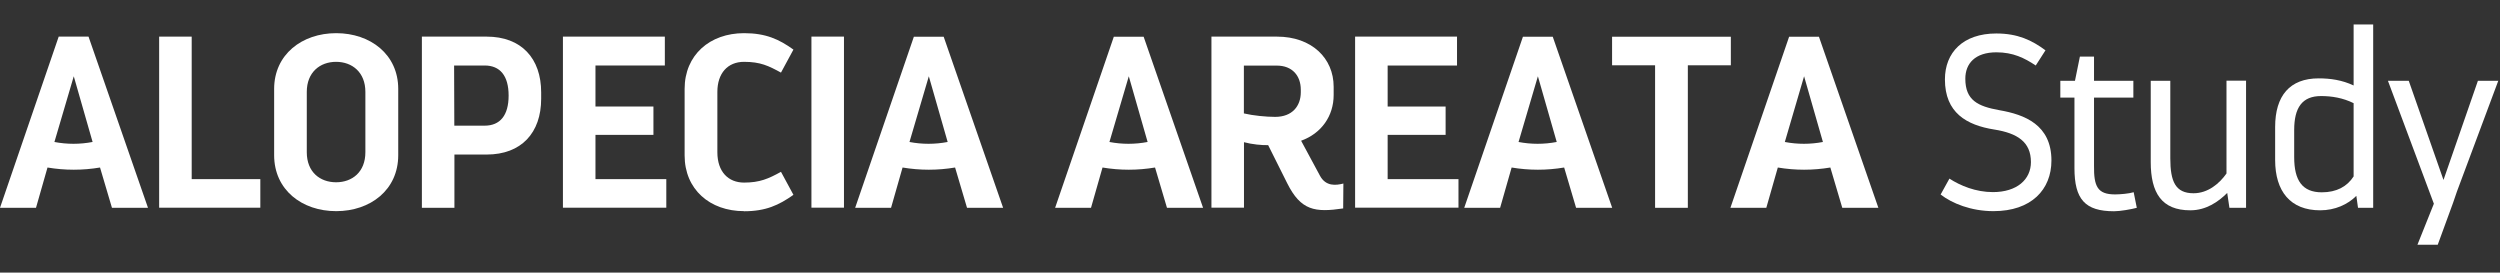
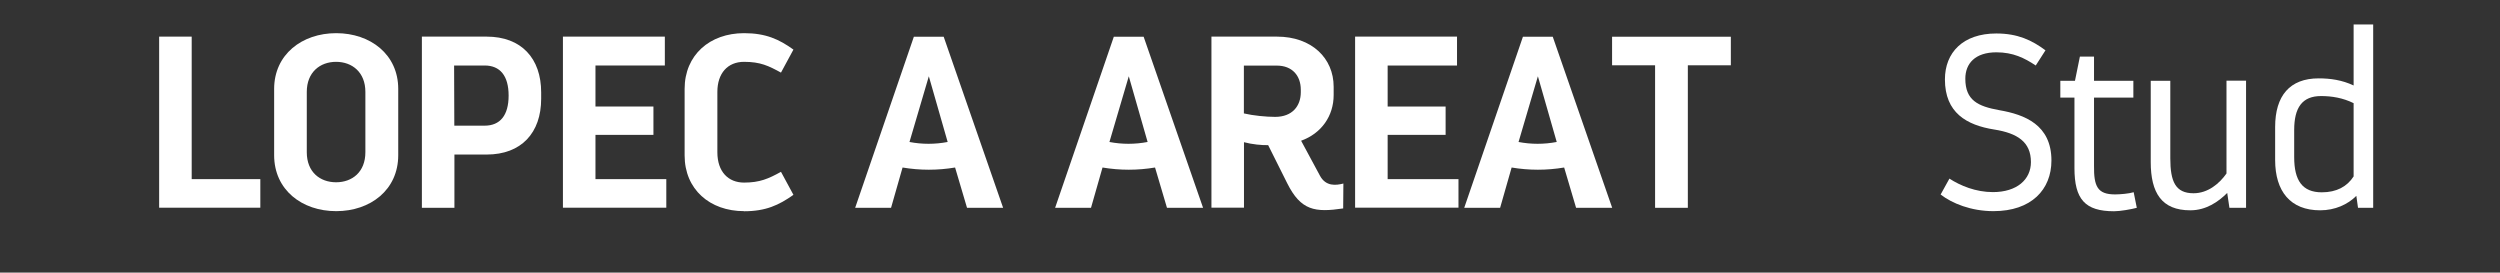
<svg xmlns="http://www.w3.org/2000/svg" id="Layer_1" version="1.1" viewBox="0 0 238.93 26.05">
  <rect x="0" y="0" width="238.93" height="26.05" fill="#333333" stroke="none" />
  <defs>
    <style>
      .st0 {
        fill: #fff;
      }
    </style>
  </defs>
-   <path class="st0" d="M14.13,19.86h-3.43l-1.14-3.85c-1.68.28-3.34.28-5.02,0l-1.1,3.85H0L5.61,3.5h2.85l5.68,16.35ZM8.85,13.57l-1.8-6.28-1.85,6.28c1.21.23,2.43.23,3.64,0Z" />
  <path class="st0" d="M24.88,17.12v2.73h-9.67V3.5h3.11v13.62h6.56Z" />
  <path class="st0" d="M38.06,8.5v6.33c0,3.32-2.66,5.35-5.93,5.35s-5.93-2.03-5.93-5.35v-6.33c0-3.29,2.66-5.33,5.93-5.33s5.93,2.03,5.93,5.33ZM29.32,8.78v5.77c0,1.89,1.26,2.87,2.8,2.87s2.8-.98,2.8-2.87v-5.77c0-1.87-1.26-2.87-2.8-2.87s-2.8,1-2.8,2.87Z" />
  <path class="st0" d="M51.72,8.83v.61c0,3.25-1.89,5.33-5.21,5.33h-3.08v5.09h-3.11V3.5h6.19c3.32,0,5.21,2.08,5.21,5.33ZM48.61,9.13c0-1.89-.82-2.87-2.29-2.87h-2.92l.02,5.75h2.9c1.47,0,2.29-.98,2.29-2.87Z" />
  <path class="st0" d="M63.68,17.12v2.73h-9.88V3.5h9.74v2.76h-6.63v3.92h5.54v2.71h-5.54v4.23h6.77Z" />
  <path class="st0" d="M71.11,20.18c-3.27,0-5.68-2.08-5.68-5.33v-6.35c0-3.25,2.41-5.33,5.68-5.33,2.08,0,3.34.58,4.72,1.57l-1.19,2.2c-1.19-.65-1.96-1.03-3.53-1.03s-2.55,1.1-2.55,2.87v5.77c0,1.87,1.05,2.9,2.55,2.9s2.34-.37,3.53-1.03l1.19,2.2c-1.38.98-2.64,1.57-4.72,1.57Z" />
-   <path class="st0" d="M80.66,3.5v16.35h-3.11V3.5h3.11Z" />
+   <path class="st0" d="M80.66,3.5v16.35h-3.11h3.11Z" />
  <path class="st0" d="M95.85,19.86h-3.43l-1.14-3.85c-1.68.28-3.34.28-5.02,0l-1.1,3.85h-3.43l5.61-16.35h2.85l5.68,16.35ZM90.57,13.57l-1.8-6.28-1.85,6.28c1.21.23,2.43.23,3.64,0Z" />
  <path class="st0" d="M114.96,19.86h-3.43l-1.14-3.85c-1.68.28-3.34.28-5.02,0l-1.1,3.85h-3.43l5.61-16.35h2.85l5.68,16.35ZM109.68,13.57l-1.8-6.28-1.85,6.28c1.21.23,2.43.23,3.64,0Z" />
  <path class="st0" d="M128.39,17.54l-.02,2.38c-2.69.4-4.04.21-5.35-2.41l-1.82-3.64c-.56.02-1.54-.07-2.31-.28v6.26h-3.11V3.5h6.26c3.32,0,5.42,2.06,5.42,4.79v.79c0,2.01-1.17,3.67-3.11,4.37l1.8,3.34c.56,1.05,1.54.93,2.24.75ZM118.88,10.84c.89.21,2.13.33,2.99.33,1.63,0,2.45-1.03,2.45-2.36v-.23c0-1.35-.82-2.31-2.29-2.31h-3.15v4.58Z" />
  <path class="st0" d="M139.39,17.12v2.73h-9.88V3.5h9.74v2.76h-6.63v3.92h5.54v2.71h-5.54v4.23h6.77Z" />
  <path class="st0" d="M154.06,19.86h-3.43l-1.14-3.85c-1.68.28-3.34.28-5.02,0l-1.1,3.85h-3.43l5.61-16.35h2.85l5.68,16.35ZM148.78,13.57l-1.8-6.28-1.85,6.28c1.21.23,2.43.23,3.64,0Z" />
  <path class="st0" d="M165.42,6.24h-4.11v13.62h-3.13V6.24h-4.11v-2.73h11.35v2.73Z" />
-   <path class="st0" d="M179.5,19.86h-3.43l-1.14-3.85c-1.68.28-3.34.28-5.02,0l-1.1,3.85h-3.43l5.61-16.35h2.85l5.68,16.35ZM174.22,13.57l-1.8-6.28-1.84,6.28c1.21.23,2.43.23,3.64,0Z" />
  <path class="st0" d="M190.46,18.36c2.31,0,3.64-1.21,3.64-2.87,0-1.94-1.31-2.76-3.5-3.11-2.66-.42-4.72-1.61-4.72-4.79,0-2.57,1.73-4.39,4.91-4.39,2.06,0,3.41.65,4.7,1.61l-.93,1.45c-1.08-.72-2.17-1.26-3.76-1.26-2.03,0-2.97,1.07-2.97,2.52,0,2.06,1.19,2.64,3.25,3.01,2.43.42,4.98,1.4,4.98,4.81,0,2.78-1.92,4.84-5.54,4.84-2.15,0-3.97-.75-5.05-1.59l.84-1.52c1.05.68,2.52,1.29,4.16,1.29Z" />
  <path class="st0" d="M204.22,19.86c-.51.14-1.59.33-2.17.33-2.78,0-3.79-1.14-3.79-4.13v-6.73h-1.35v-1.61h1.4l.47-2.31h1.35v2.31h3.76v1.61h-3.76v6.52c-.02,1.96.33,2.73,2.01,2.73.47,0,1.33-.07,1.78-.21l.3,1.5Z" />
  <path class="st0" d="M214.66,7.71v12.15h-1.59l-.21-1.42c-.86.86-2.03,1.66-3.53,1.66-2.73,0-3.78-1.66-3.78-4.62v-7.76h1.87v7.41c0,2.22.49,3.34,2.22,3.34,1.38,0,2.48-.93,3.15-1.89V7.71h1.87Z" />
  <path class="st0" d="M226.81,2.34v17.52h-1.45l-.16-1.14c-.82.82-2.03,1.38-3.46,1.38-2.83,0-4.3-1.8-4.3-4.81v-3.15c0-2.99,1.4-4.65,4.16-4.65,1.12,0,2.24.16,3.34.68V2.34h1.87ZM224.94,16.87v-7.01c-1.03-.51-2.1-.68-3.11-.68-1.82,0-2.57,1.12-2.57,3.25v2.59c0,2.22.77,3.36,2.64,3.36,1.4,0,2.41-.54,3.04-1.52Z" />
-   <path class="st0" d="M238.77,7.71l-3.95,10.58-.37,1.08-1.47,4.02h-1.94l1.57-3.92-4.39-11.75h1.99l3.32,9.48,3.29-9.48h1.96Z" />
</svg>